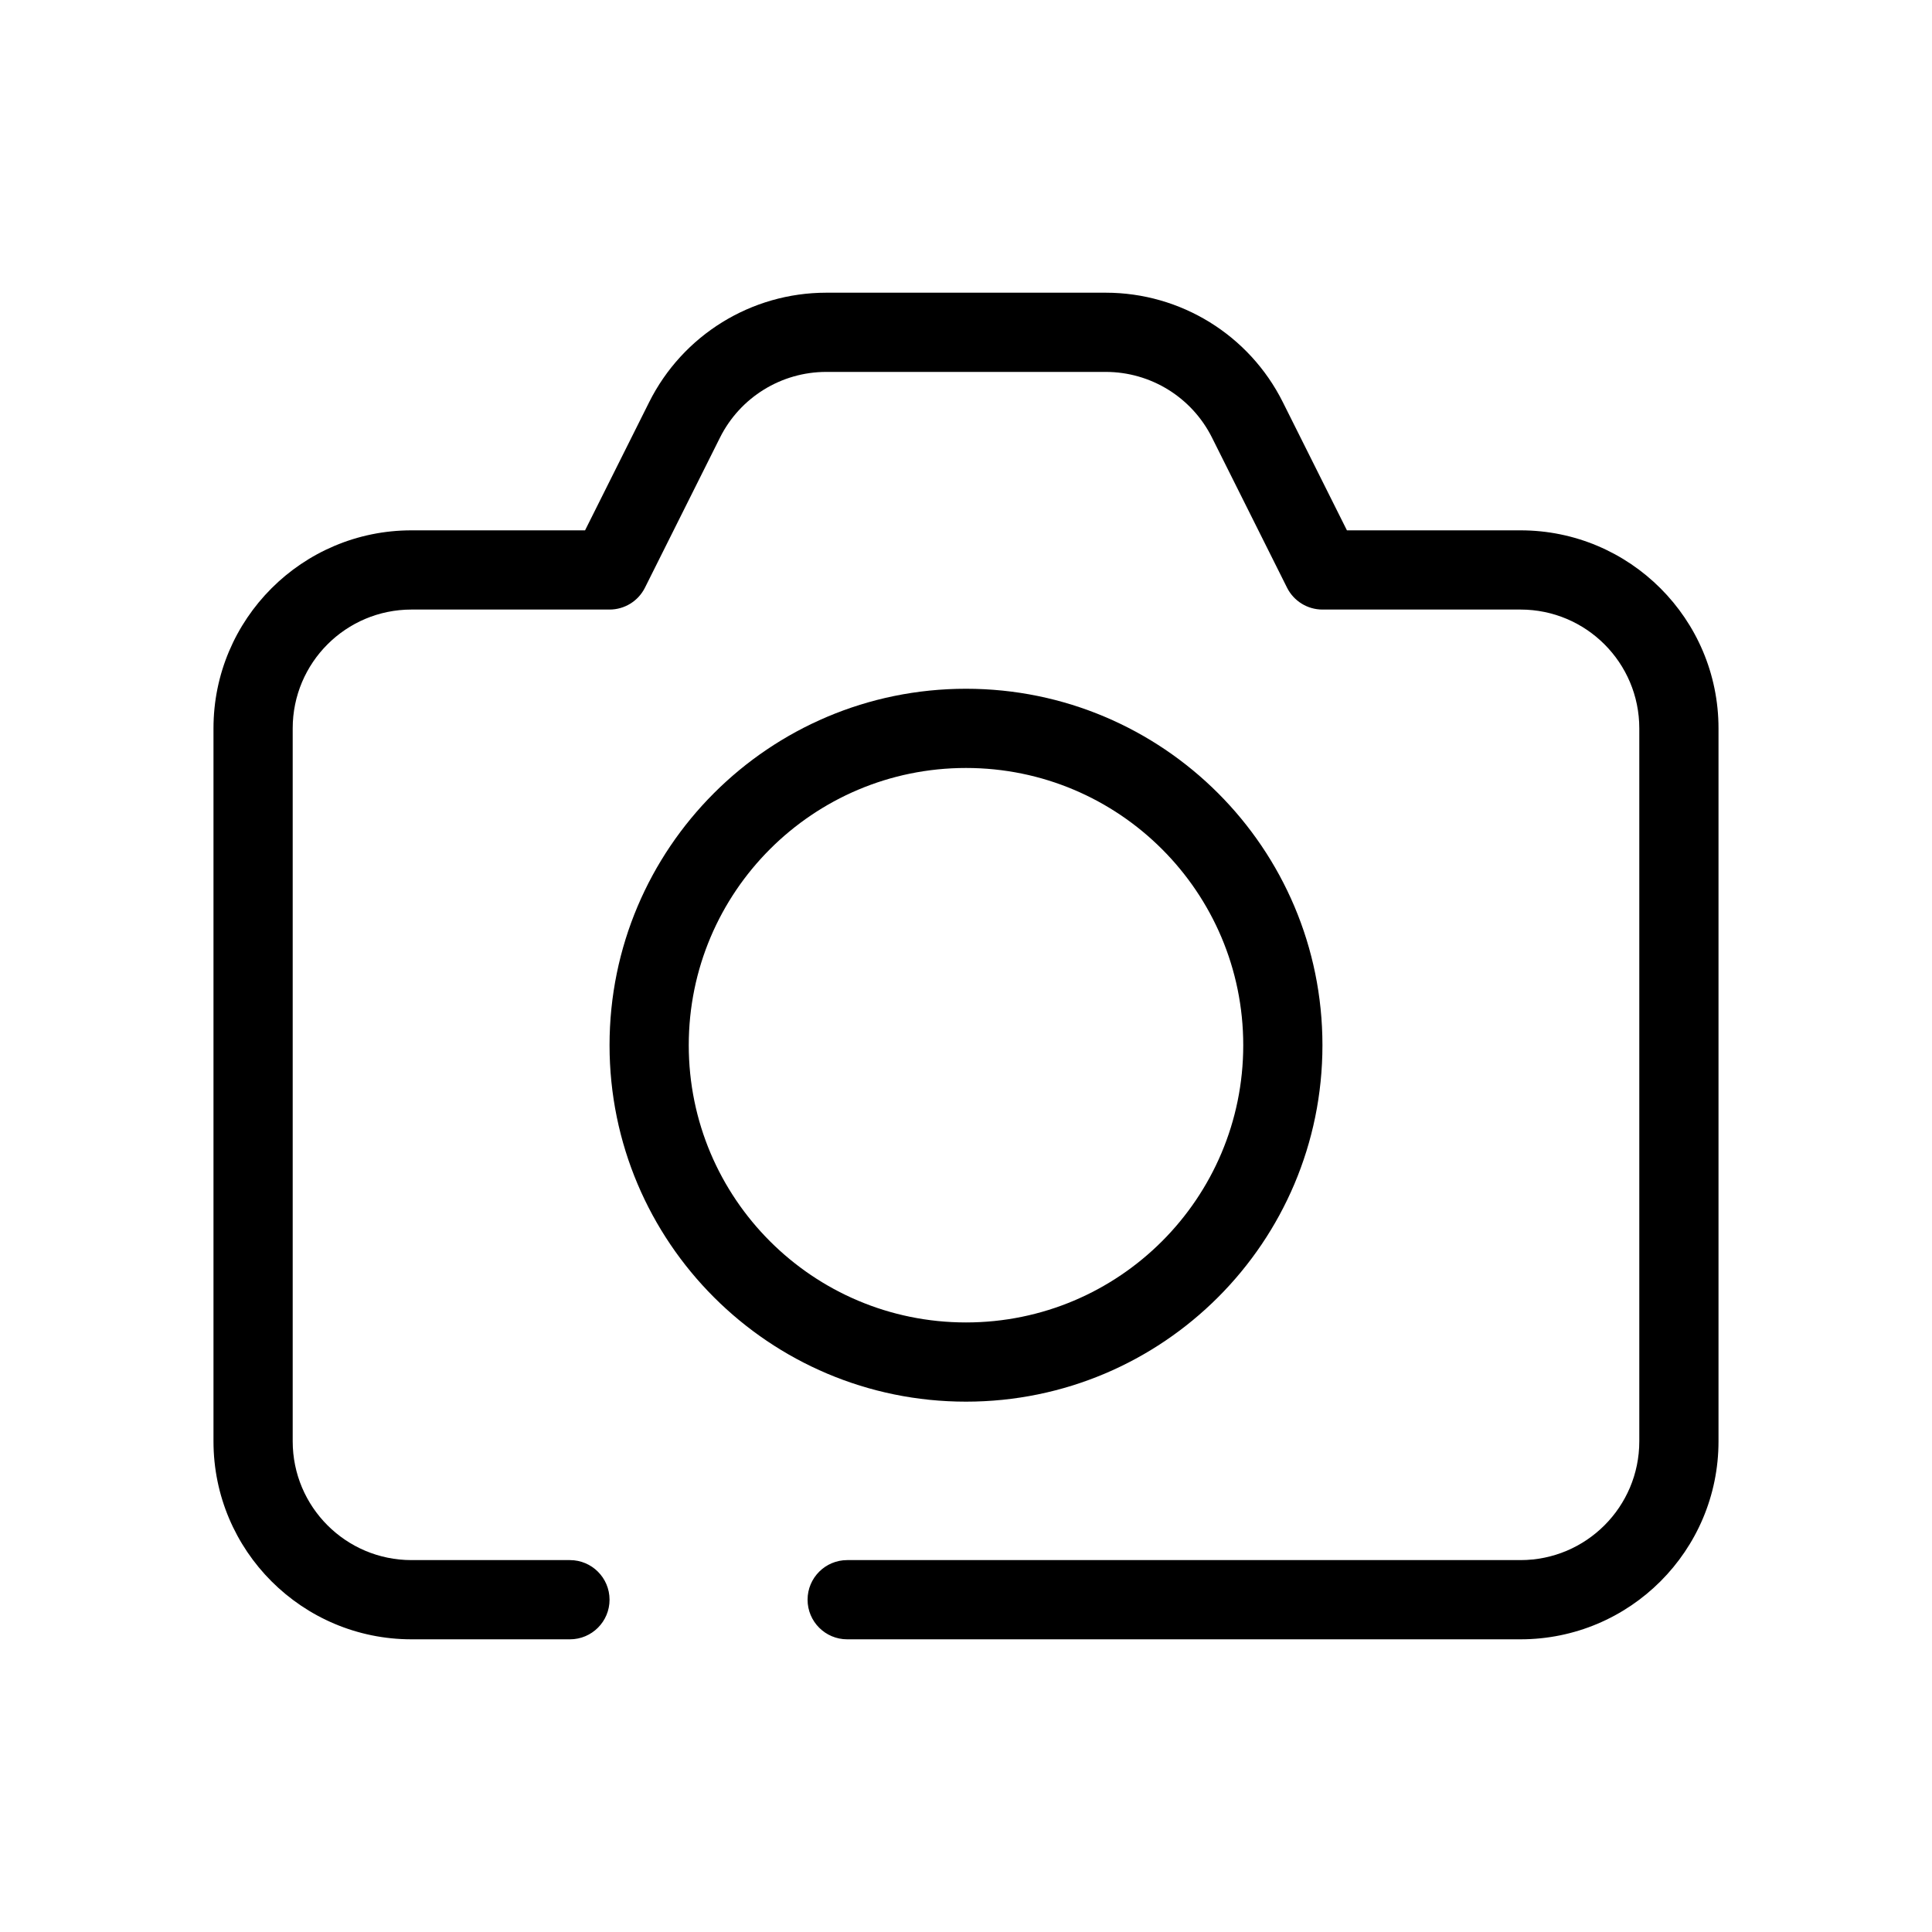
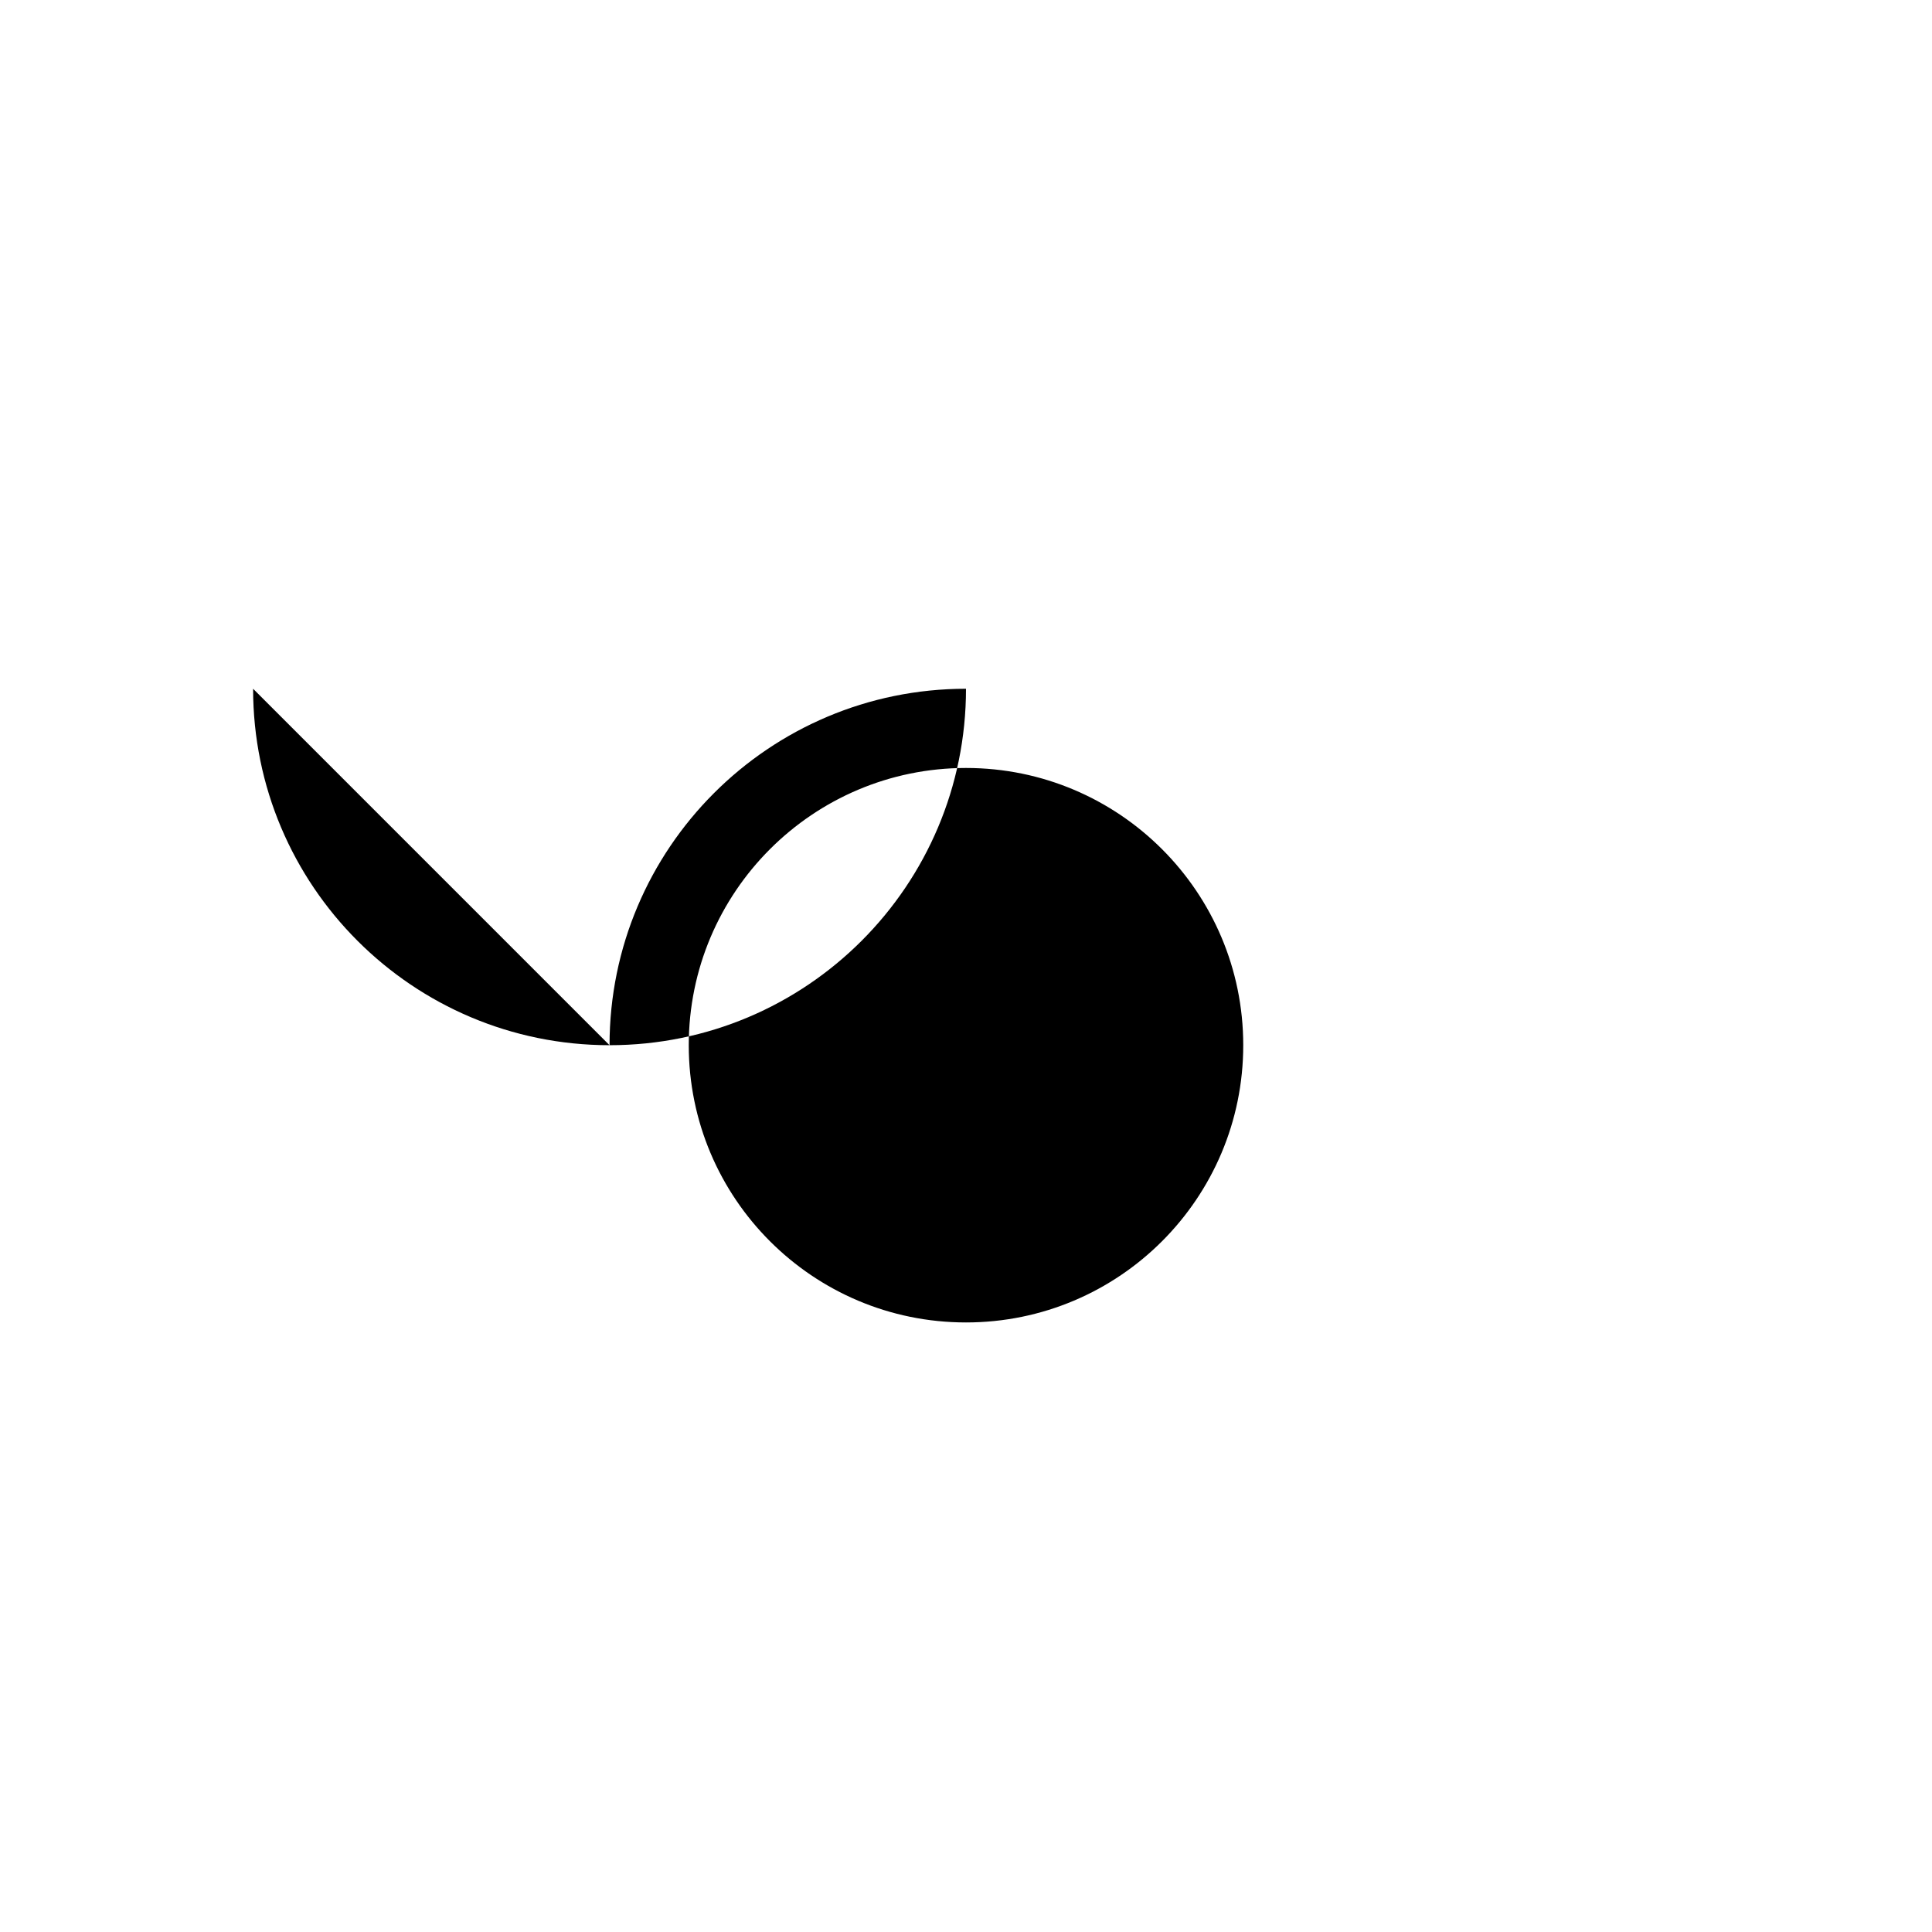
<svg xmlns="http://www.w3.org/2000/svg" fill="#000000" width="800px" height="800px" version="1.1" viewBox="144 144 512 512">
  <g fill-rule="evenodd">
-     <path d="m362.97 242.56c-11.926 0-22.828 6.738-28.164 17.406l-19.883 39.766c-1.777 3.559-5.41 5.805-9.387 5.805h-52.48c-17.391 0-31.488 14.098-31.488 31.488v188.93c0 17.391 14.098 31.488 31.488 31.488h41.984c5.797 0 10.496 4.703 10.496 10.496 0 5.797-4.699 10.496-10.496 10.496h-41.984c-28.984 0-52.48-23.496-52.48-52.48v-188.93c0-28.984 23.496-52.48 52.48-52.48h45.992l16.984-33.965c8.891-17.781 27.062-29.012 46.938-29.012h74.059c19.879 0 38.051 11.23 46.938 29.012l16.984 33.965h45.992c28.984 0 52.48 23.496 52.48 52.48v188.93c0 28.984-23.496 52.48-52.48 52.48h-178.43c-5.797 0-10.496-4.699-10.496-10.496 0-5.793 4.699-10.496 10.496-10.496h178.43c17.391 0 31.488-14.098 31.488-31.488v-188.93c0-17.391-14.098-31.488-31.488-31.488h-52.48c-3.973 0-7.609-2.246-9.387-5.805l-19.883-39.766c-5.336-10.668-16.238-17.406-28.164-17.406z" />
-     <path d="m400 347.52c-40.578 0-73.473 32.895-73.473 73.473 0 40.574 32.895 73.469 73.473 73.469 40.574 0 73.473-32.895 73.473-73.469 0-40.578-32.898-73.473-73.473-73.473zm-94.465 73.473c0-52.172 42.293-94.465 94.465-94.465s94.461 42.293 94.461 94.465c0 52.172-42.289 94.461-94.461 94.461s-94.465-42.289-94.465-94.461z" />
+     <path d="m400 347.52c-40.578 0-73.473 32.895-73.473 73.473 0 40.574 32.895 73.469 73.473 73.469 40.574 0 73.473-32.895 73.473-73.469 0-40.578-32.898-73.473-73.473-73.473zm-94.465 73.473c0-52.172 42.293-94.465 94.465-94.465c0 52.172-42.289 94.461-94.461 94.461s-94.465-42.289-94.465-94.461z" />
  </g>
</svg>